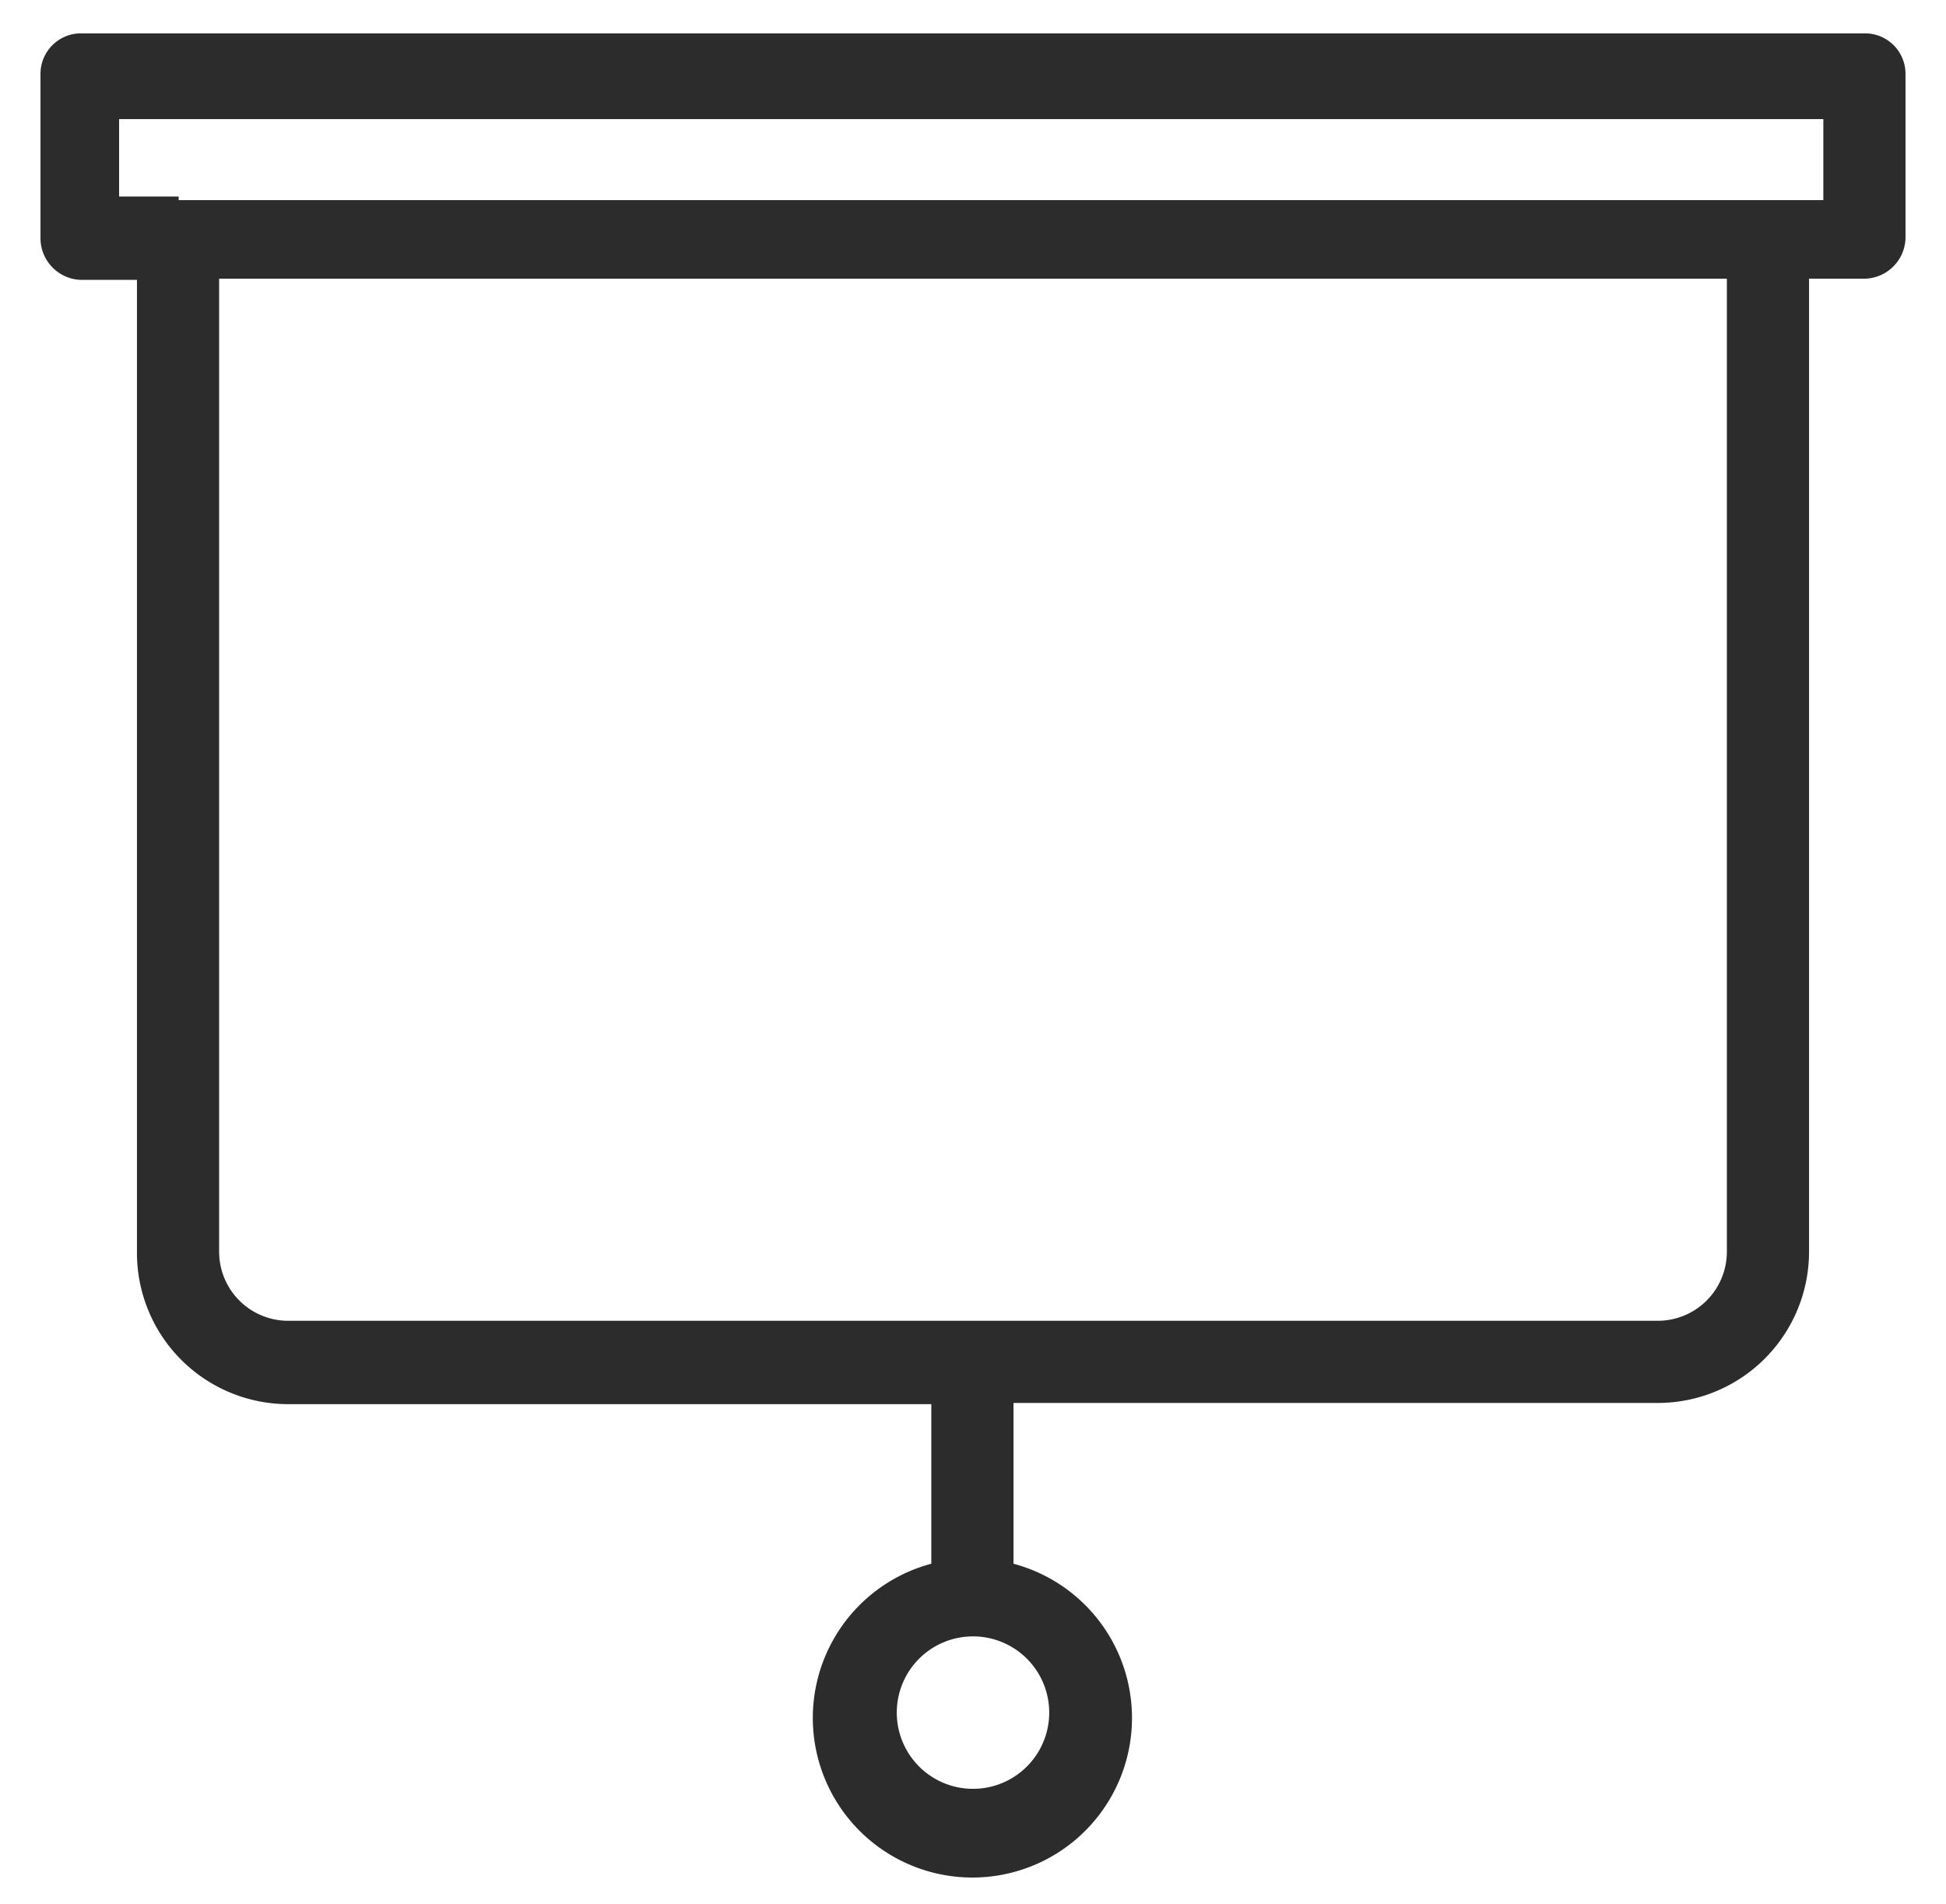
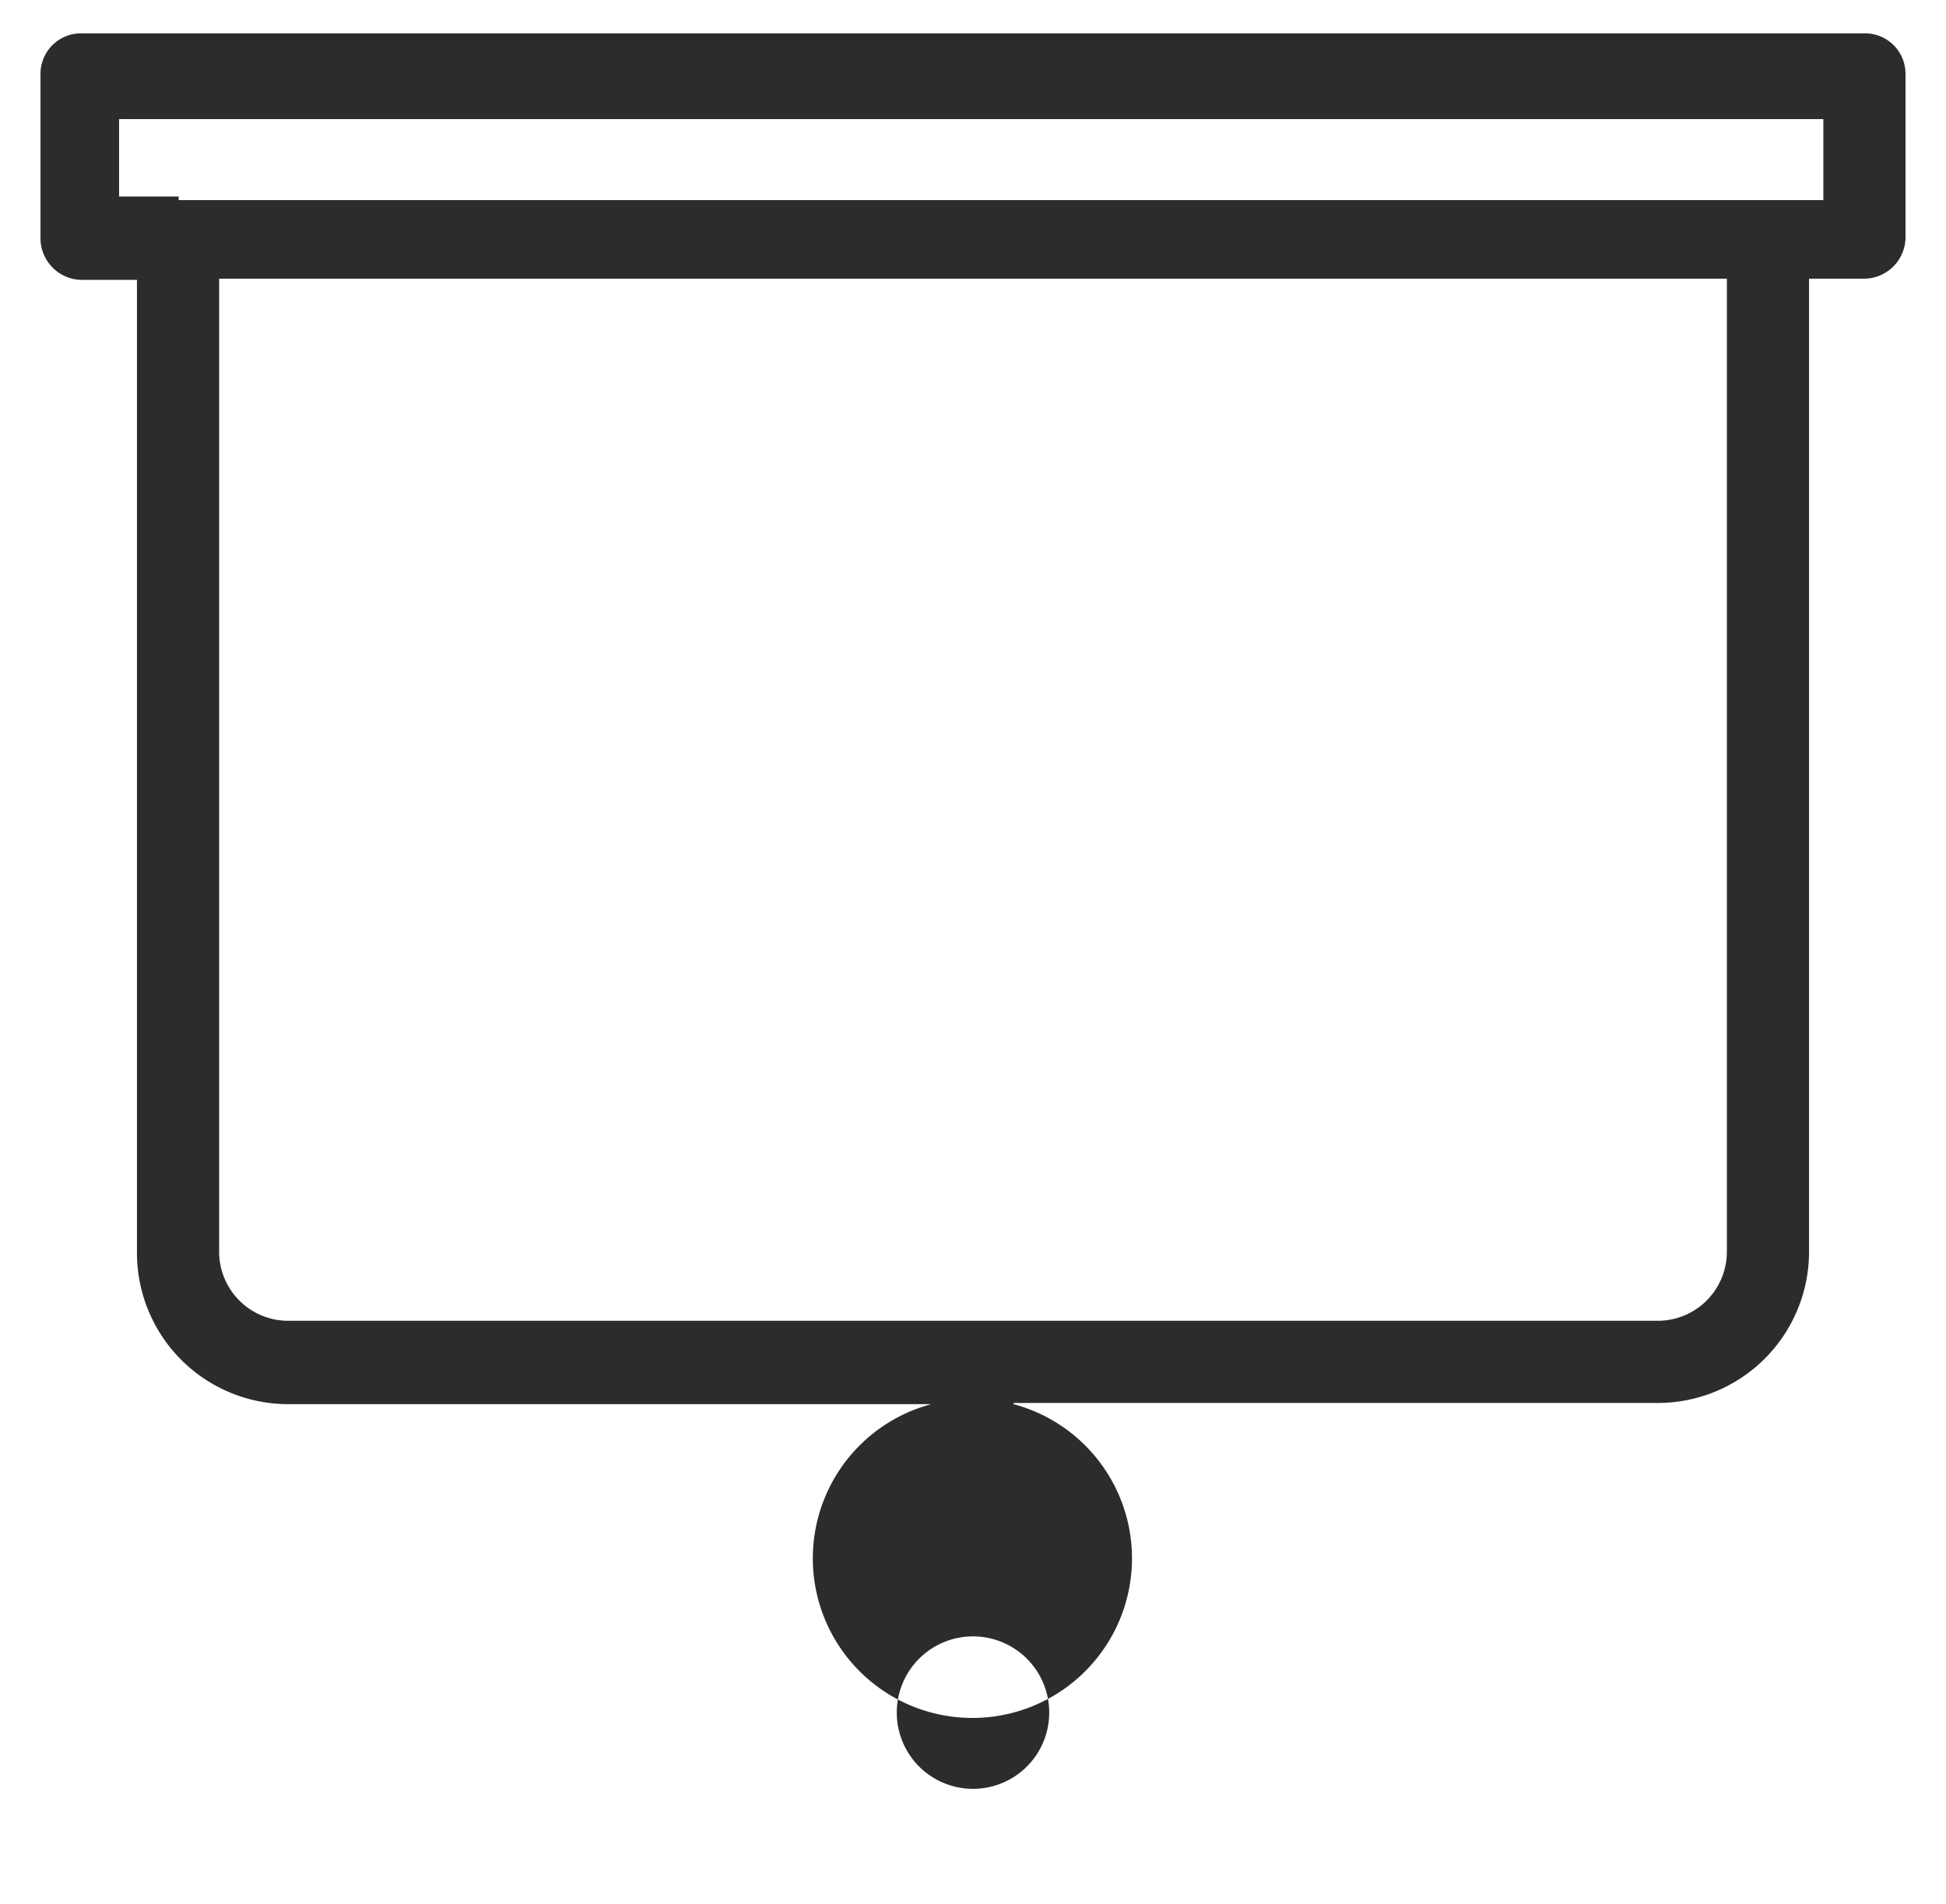
<svg xmlns="http://www.w3.org/2000/svg" id="web-ikon" viewBox="0 0 16.34 15.99">
  <defs>
    <style>
      .cls-1 {
        fill: #2c2c2c;
      }
    </style>
  </defs>
-   <path class="cls-1" d="M15.66.28H.68A.34.34,0,0,0,.34.62V2a.35.35,0,0,0,.34.35h.47v8.17a1.27,1.27,0,0,0,1.26,1.27H7.82v1.34a1.34,1.34,0,1,0,.69,0V11.78h5.41a1.27,1.27,0,0,0,1.27-1.27V2.34h.47A.35.35,0,0,0,16,2V.62A.34.34,0,0,0,15.66.28ZM1.5,1.65H1V1H15.31v.68H1.5Zm13,8.86a.58.58,0,0,1-.58.58H2.41a.58.58,0,0,1-.57-.58V2.34H14.5ZM8.17,13.74a.64.64,0,0,1,.64.64.64.64,0,1,1-1.28,0A.64.64,0,0,1,8.17,13.74Z" />
+   <path class="cls-1" d="M15.66.28H.68A.34.34,0,0,0,.34.62V2a.35.35,0,0,0,.34.35h.47v8.17a1.27,1.27,0,0,0,1.26,1.27H7.82a1.34,1.34,0,1,0,.69,0V11.78h5.41a1.27,1.27,0,0,0,1.27-1.27V2.34h.47A.35.35,0,0,0,16,2V.62A.34.34,0,0,0,15.66.28ZM1.5,1.65H1V1H15.31v.68H1.5Zm13,8.86a.58.58,0,0,1-.58.58H2.41a.58.58,0,0,1-.57-.58V2.34H14.5ZM8.17,13.74a.64.64,0,0,1,.64.64.64.64,0,1,1-1.28,0A.64.64,0,0,1,8.17,13.74Z" />
</svg>